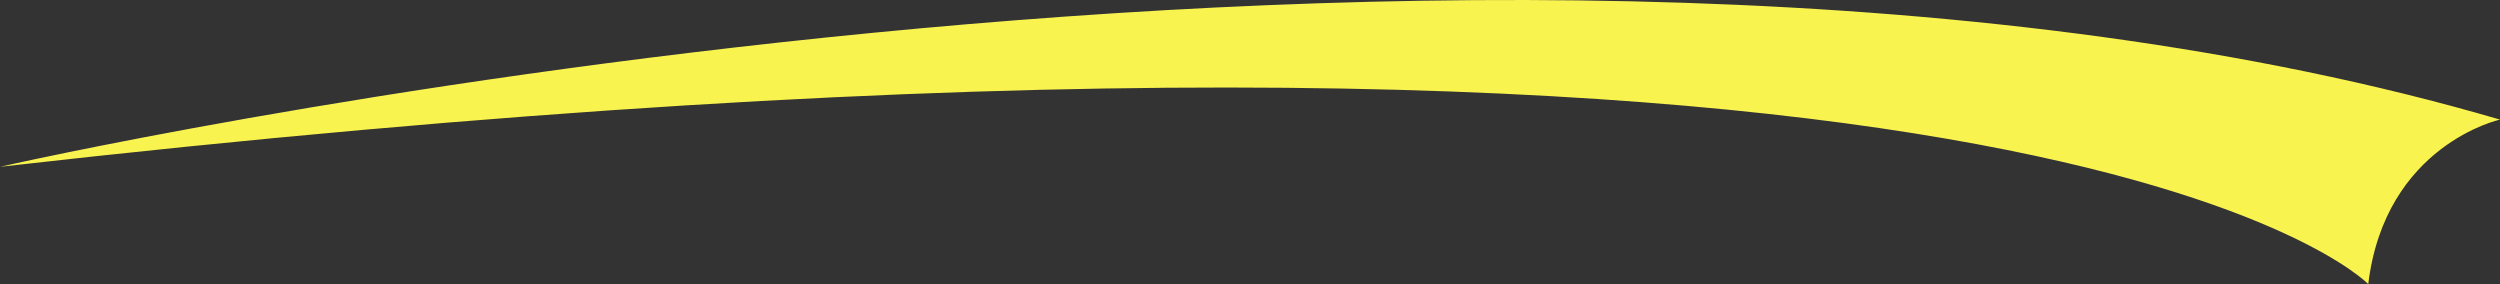
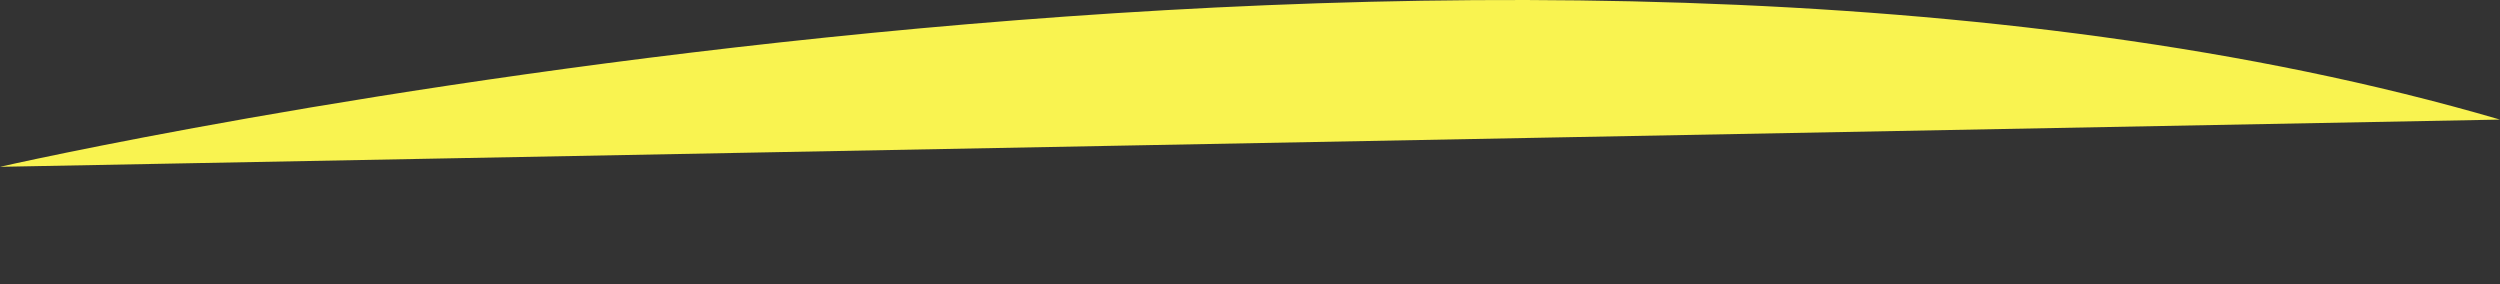
<svg xmlns="http://www.w3.org/2000/svg" width="176" height="20" viewBox="0 0 176 20">
  <rect x="0" y="0" width="176" height="20" fill="#333333" stroke="none" />
-   <path id="Path" d="M0,11.744S105.136-12.3,176,8.419c0,0-8.088,1.773-9.275,11.58,0,0-23.639-24.544-166.725-8.256" transform="translate(0 0)" fill="#f9f350" />
+   <path id="Path" d="M0,11.744S105.136-12.3,176,8.419" transform="translate(0 0)" fill="#f9f350" />
</svg>